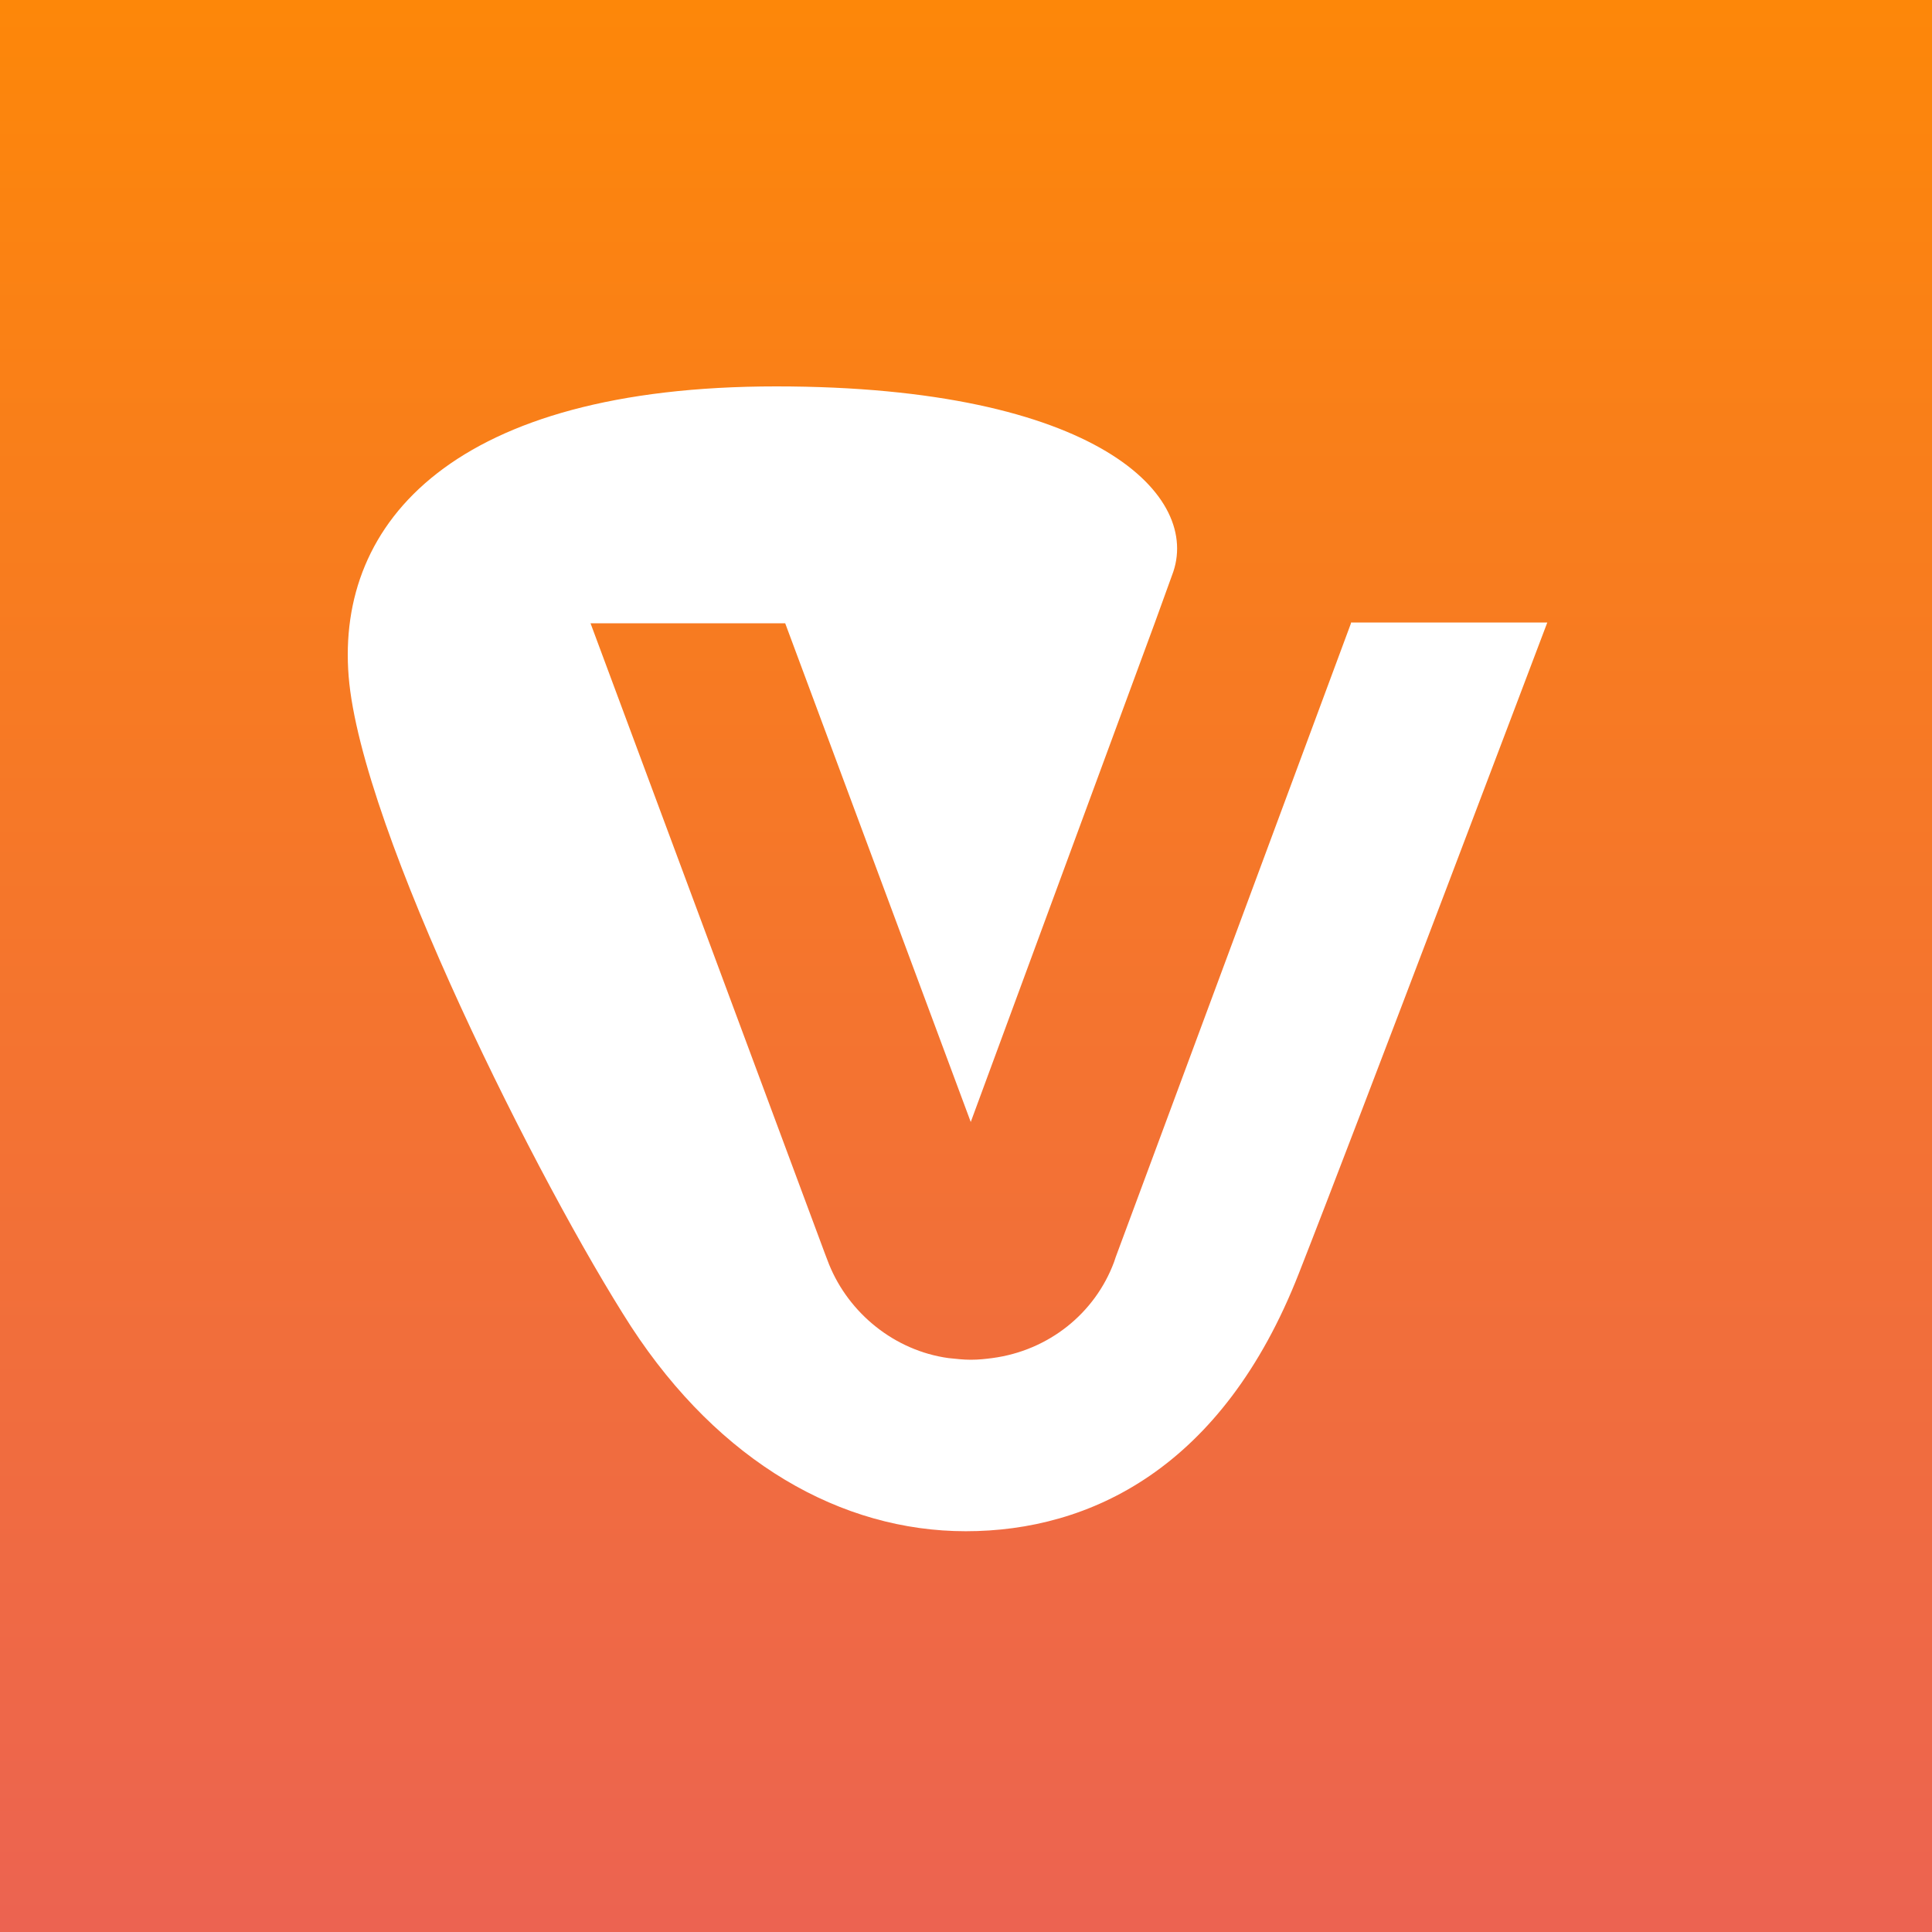
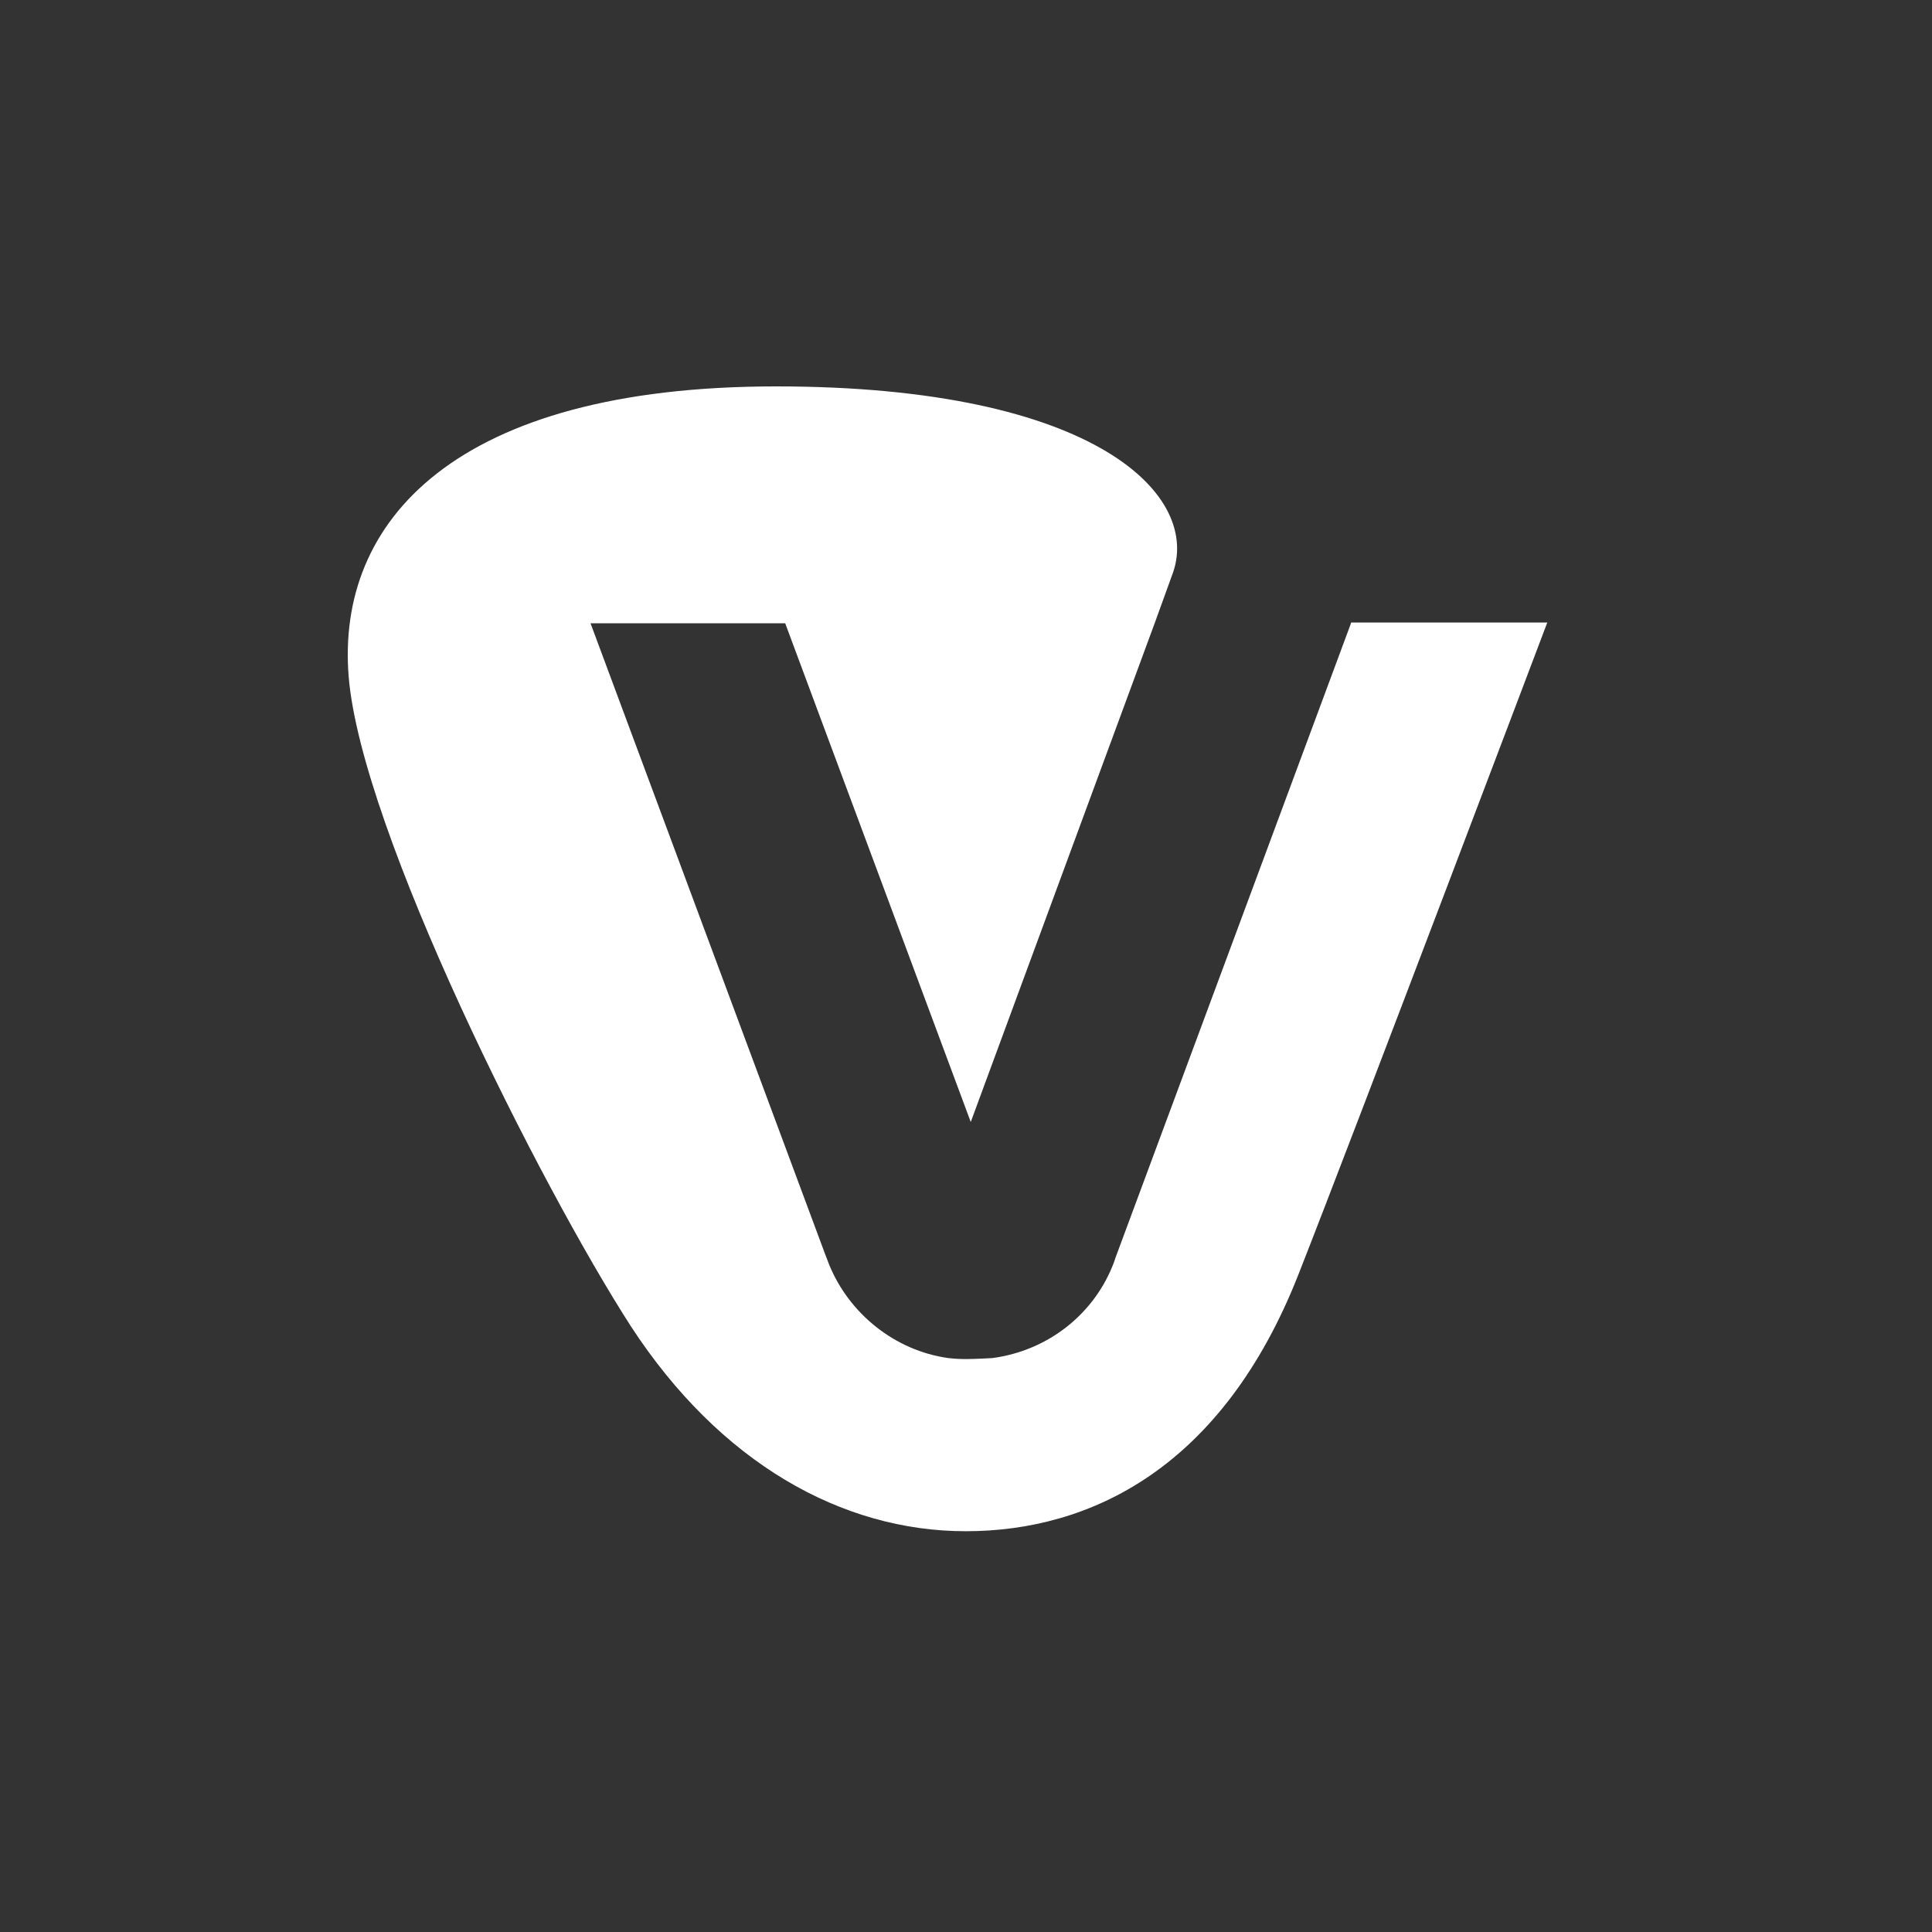
<svg xmlns="http://www.w3.org/2000/svg" width="50" height="50" viewBox="0 0 50 50" fill="none">
  <rect x="0" y="0" width="50" height="50" fill="#333333" stroke="none" />
-   <rect width="50" height="50" fill="url(#paint0_linear_1410_901)" />
-   <path d="M34.963 16.131L28.875 32.532L28.832 32.66C28.339 33.989 27.138 34.954 25.68 35.147C25.509 35.169 25.337 35.19 25.123 35.19C24.93 35.19 24.759 35.169 24.544 35.147C23.151 34.954 21.971 33.989 21.457 32.725L21.35 32.446L15.283 16.131H20.321L25.123 29.037L29.882 16.131L30.332 14.888C31.126 12.851 28.403 10 20.085 10C11.767 10 8.701 13.494 9.023 17.503C9.344 21.491 13.996 30.709 16.333 34.333C18.627 37.848 21.779 39.628 24.994 39.628C28.21 39.628 31.64 37.998 33.612 32.961C35.113 29.145 40.044 16.11 40.044 16.11H34.963V16.131Z" fill="white" />
+   <path d="M34.963 16.131L28.875 32.532L28.832 32.66C28.339 33.989 27.138 34.954 25.68 35.147C24.93 35.19 24.759 35.169 24.544 35.147C23.151 34.954 21.971 33.989 21.457 32.725L21.35 32.446L15.283 16.131H20.321L25.123 29.037L29.882 16.131L30.332 14.888C31.126 12.851 28.403 10 20.085 10C11.767 10 8.701 13.494 9.023 17.503C9.344 21.491 13.996 30.709 16.333 34.333C18.627 37.848 21.779 39.628 24.994 39.628C28.21 39.628 31.64 37.998 33.612 32.961C35.113 29.145 40.044 16.11 40.044 16.11H34.963V16.131Z" fill="white" />
  <defs>
    <linearGradient id="paint0_linear_1410_901" x1="25" y1="0" x2="25" y2="50" gradientUnits="userSpaceOnUse">
      <stop stop-color="#FD8709" />
      <stop offset="1" stop-color="#EC6351" />
    </linearGradient>
  </defs>
</svg>